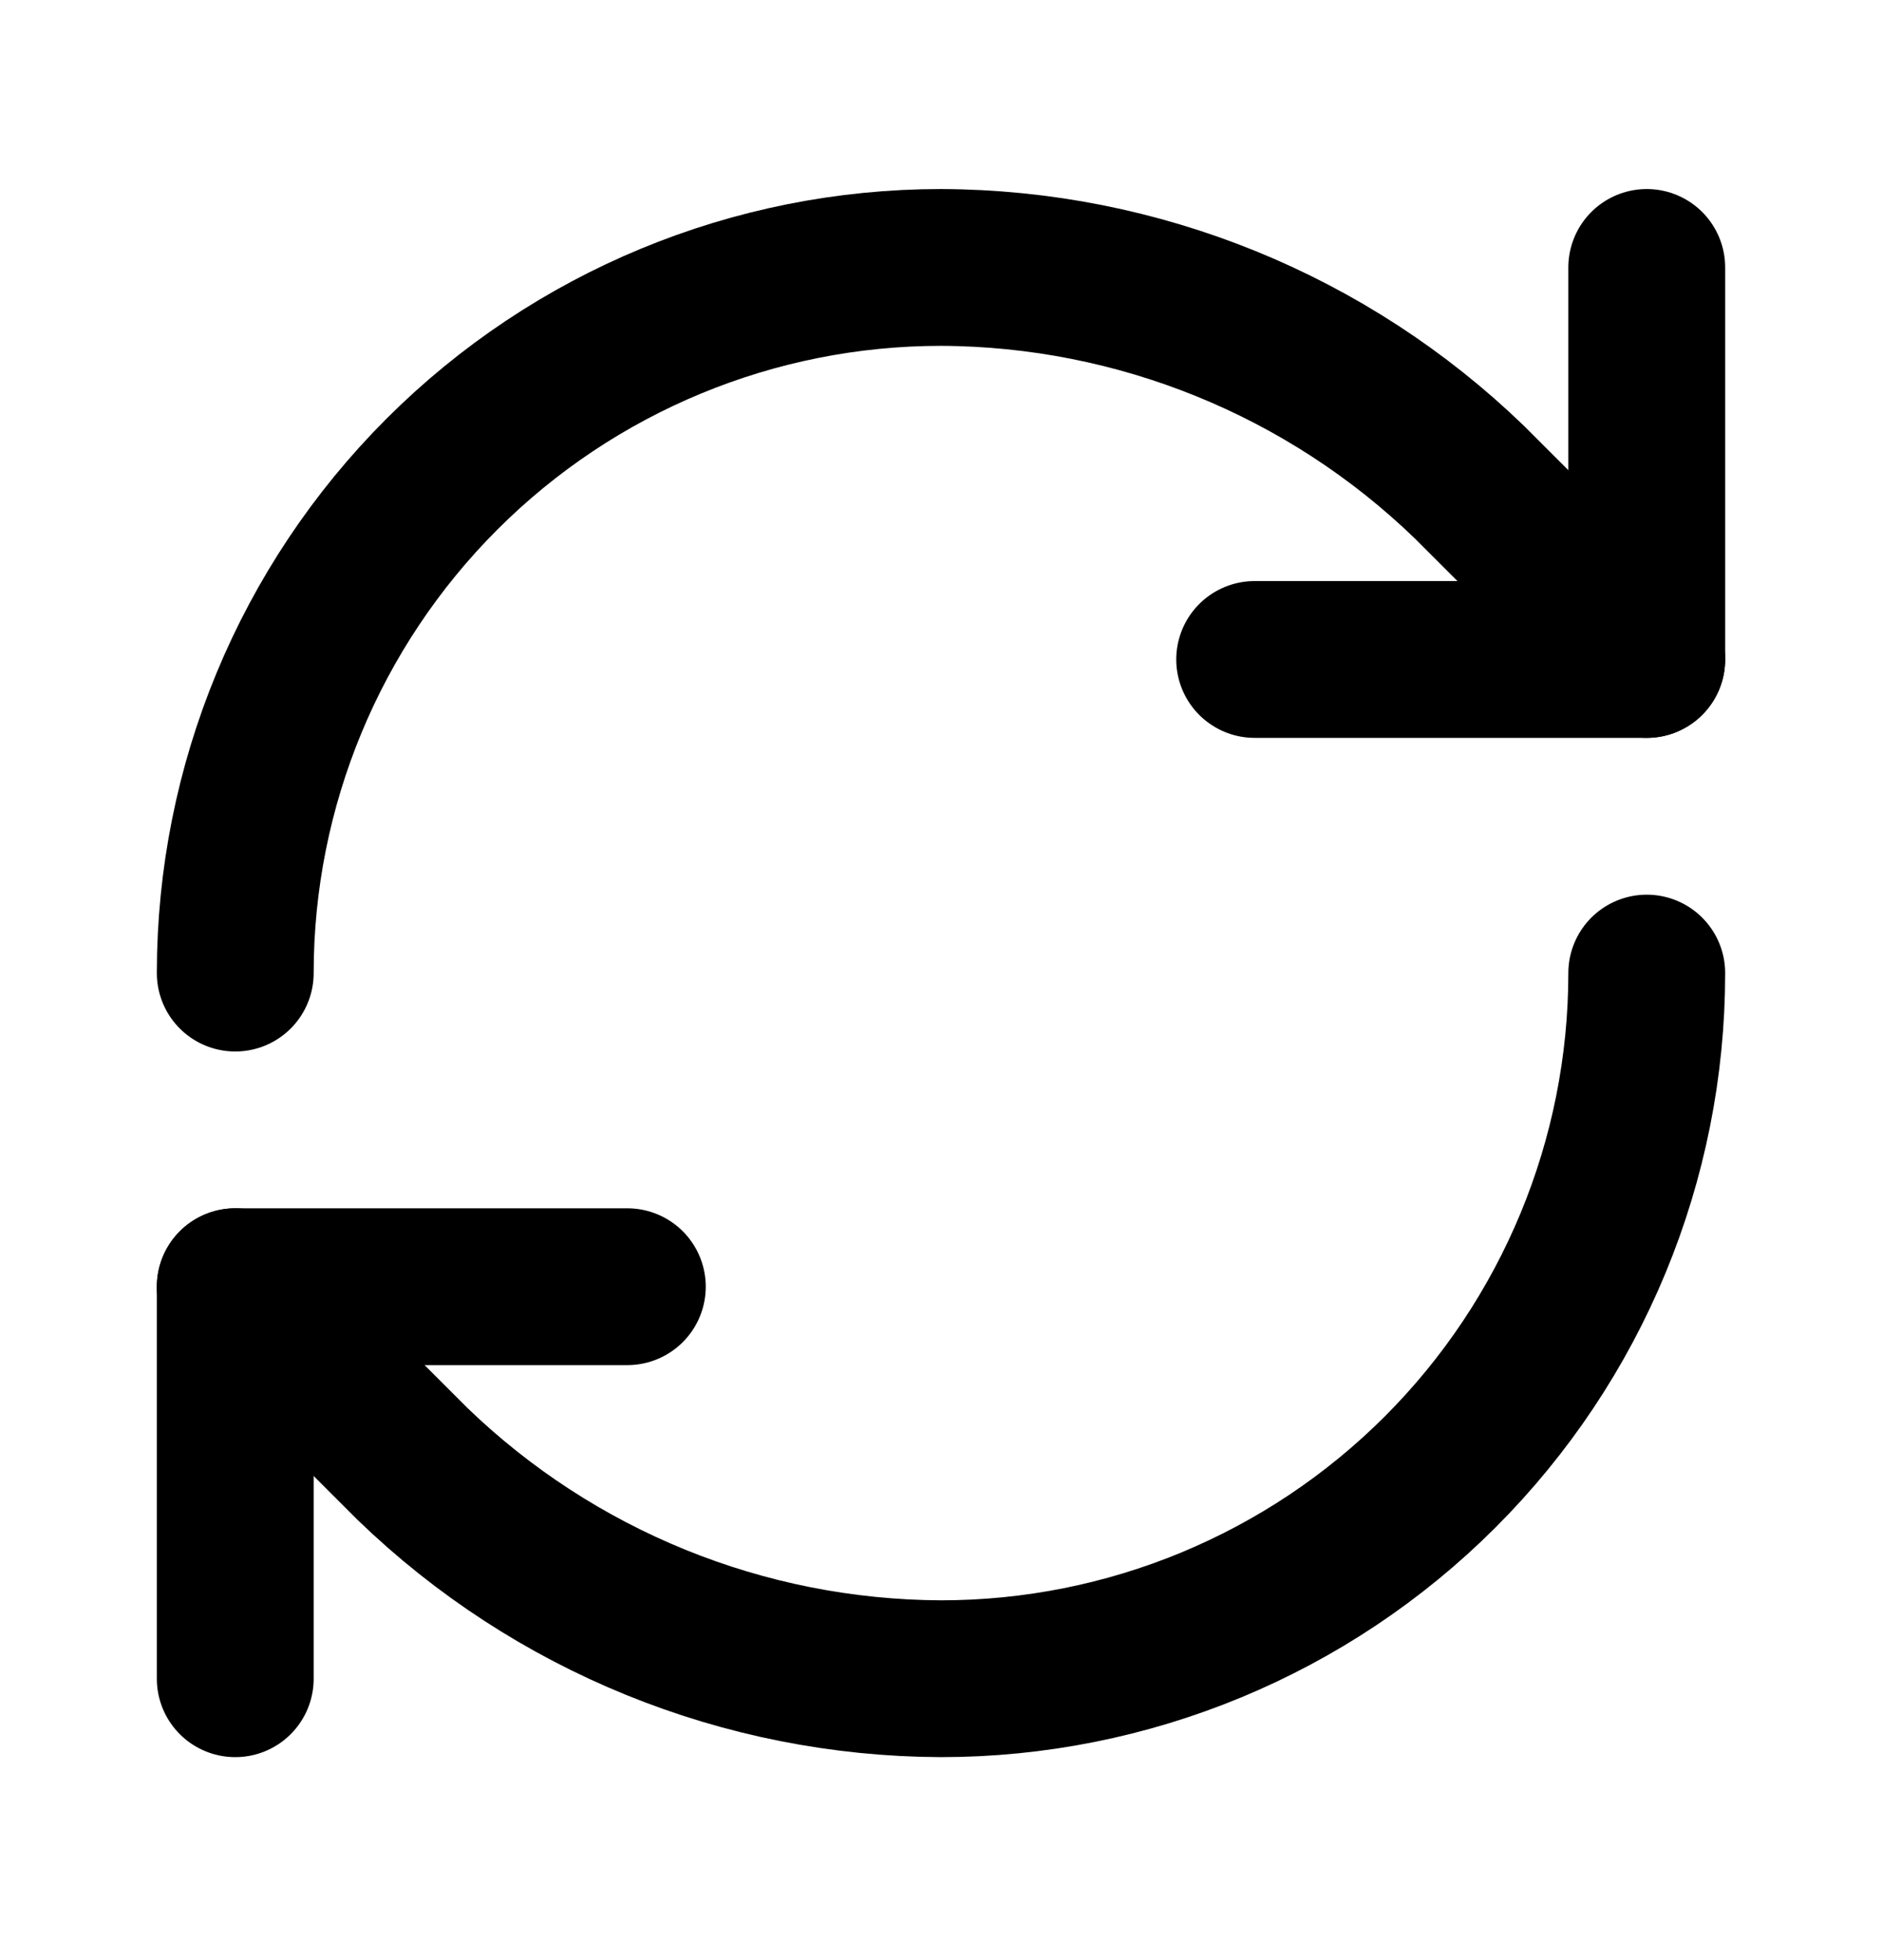
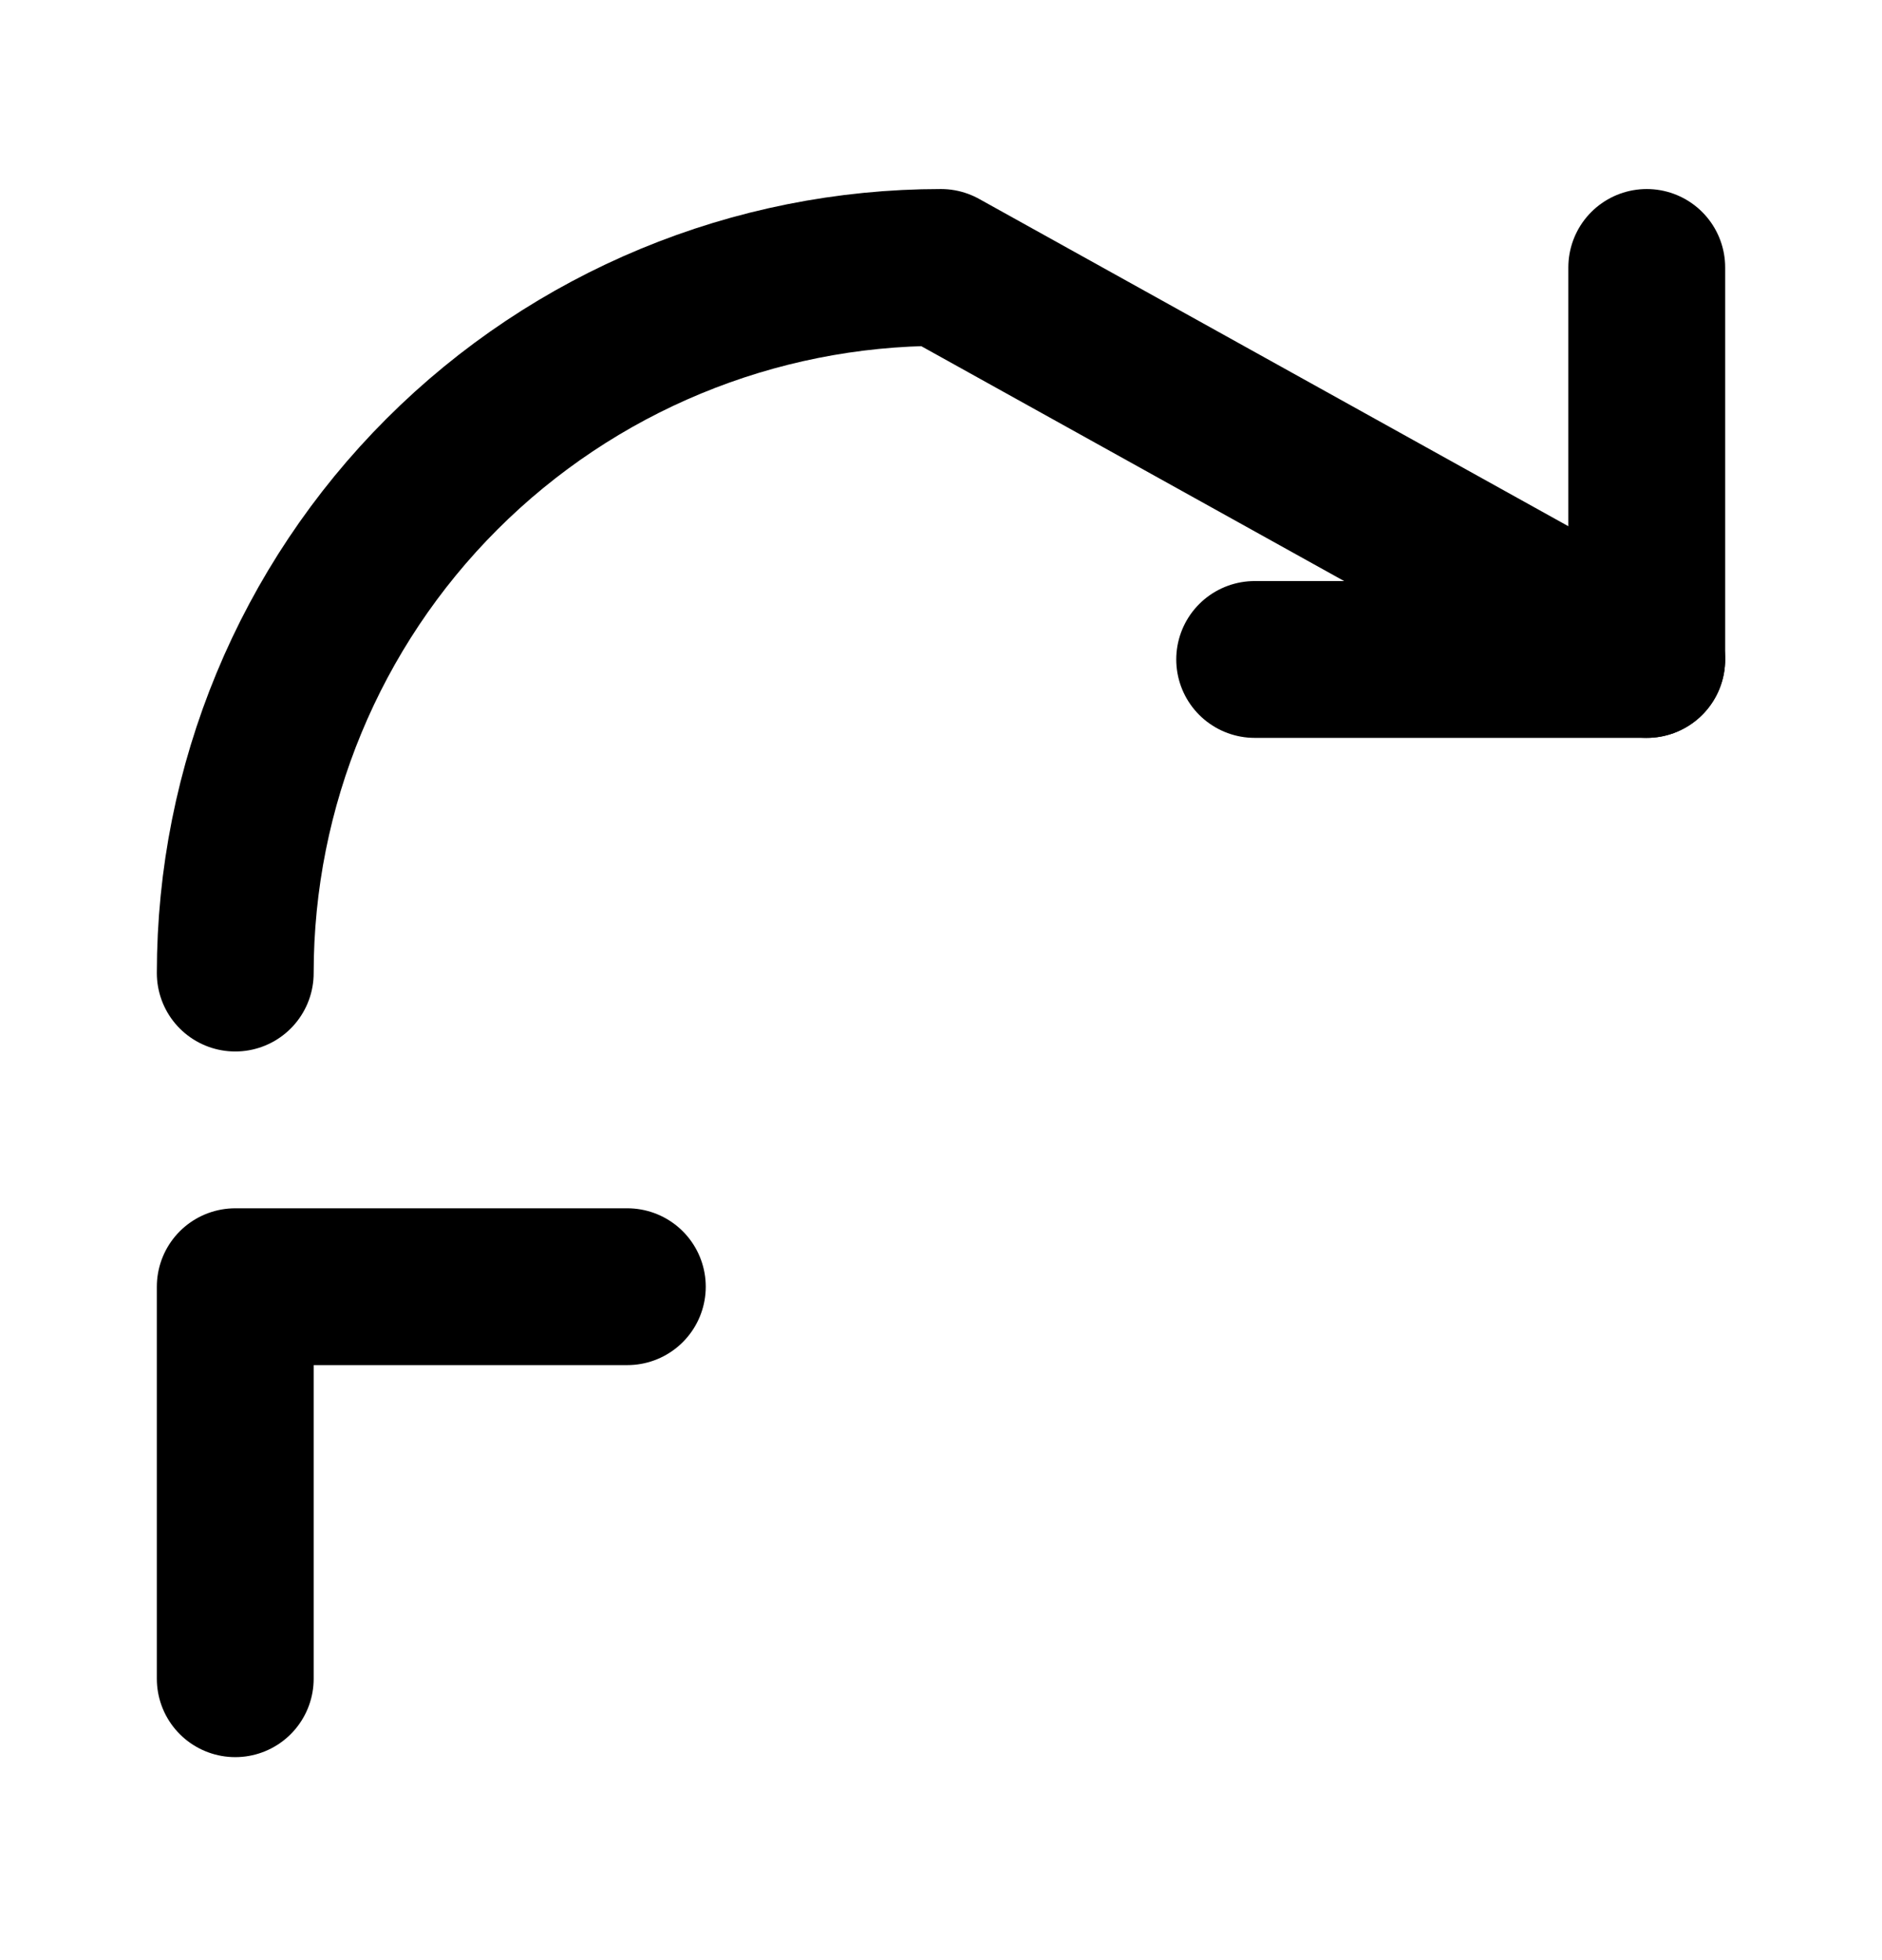
<svg xmlns="http://www.w3.org/2000/svg" width="24" height="25" viewBox="0 0 24 25" fill="none">
  <g id="iconé¡¯ç¤º">
-     <path id="Vector" d="M3 12.411C3 10.024 3.948 7.735 5.636 6.047C7.324 4.359 9.613 3.411 12 3.411C14.516 3.42 16.931 4.402 18.74 6.151L21 8.411" stroke="#000" stroke-width="2" stroke-linecap="round" stroke-linejoin="round" />
+     <path id="Vector" d="M3 12.411C3 10.024 3.948 7.735 5.636 6.047C7.324 4.359 9.613 3.411 12 3.411L21 8.411" stroke="#000" stroke-width="2" stroke-linecap="round" stroke-linejoin="round" />
    <path id="Vector_2" d="M21 3.411V8.411H16" stroke="#000" stroke-width="2" stroke-linecap="round" stroke-linejoin="round" />
-     <path id="Vector_3" d="M21 12.411C21 14.798 20.052 17.087 18.364 18.775C16.676 20.463 14.387 21.411 12 21.411C9.484 21.401 7.069 20.419 5.26 18.671L3 16.411" stroke="#000" stroke-width="2" stroke-linecap="round" stroke-linejoin="round" />
    <path id="Vector_4" d="M8 16.411H3V21.411" stroke="#000" stroke-width="2" stroke-linecap="round" stroke-linejoin="round" />
  </g>
</svg>